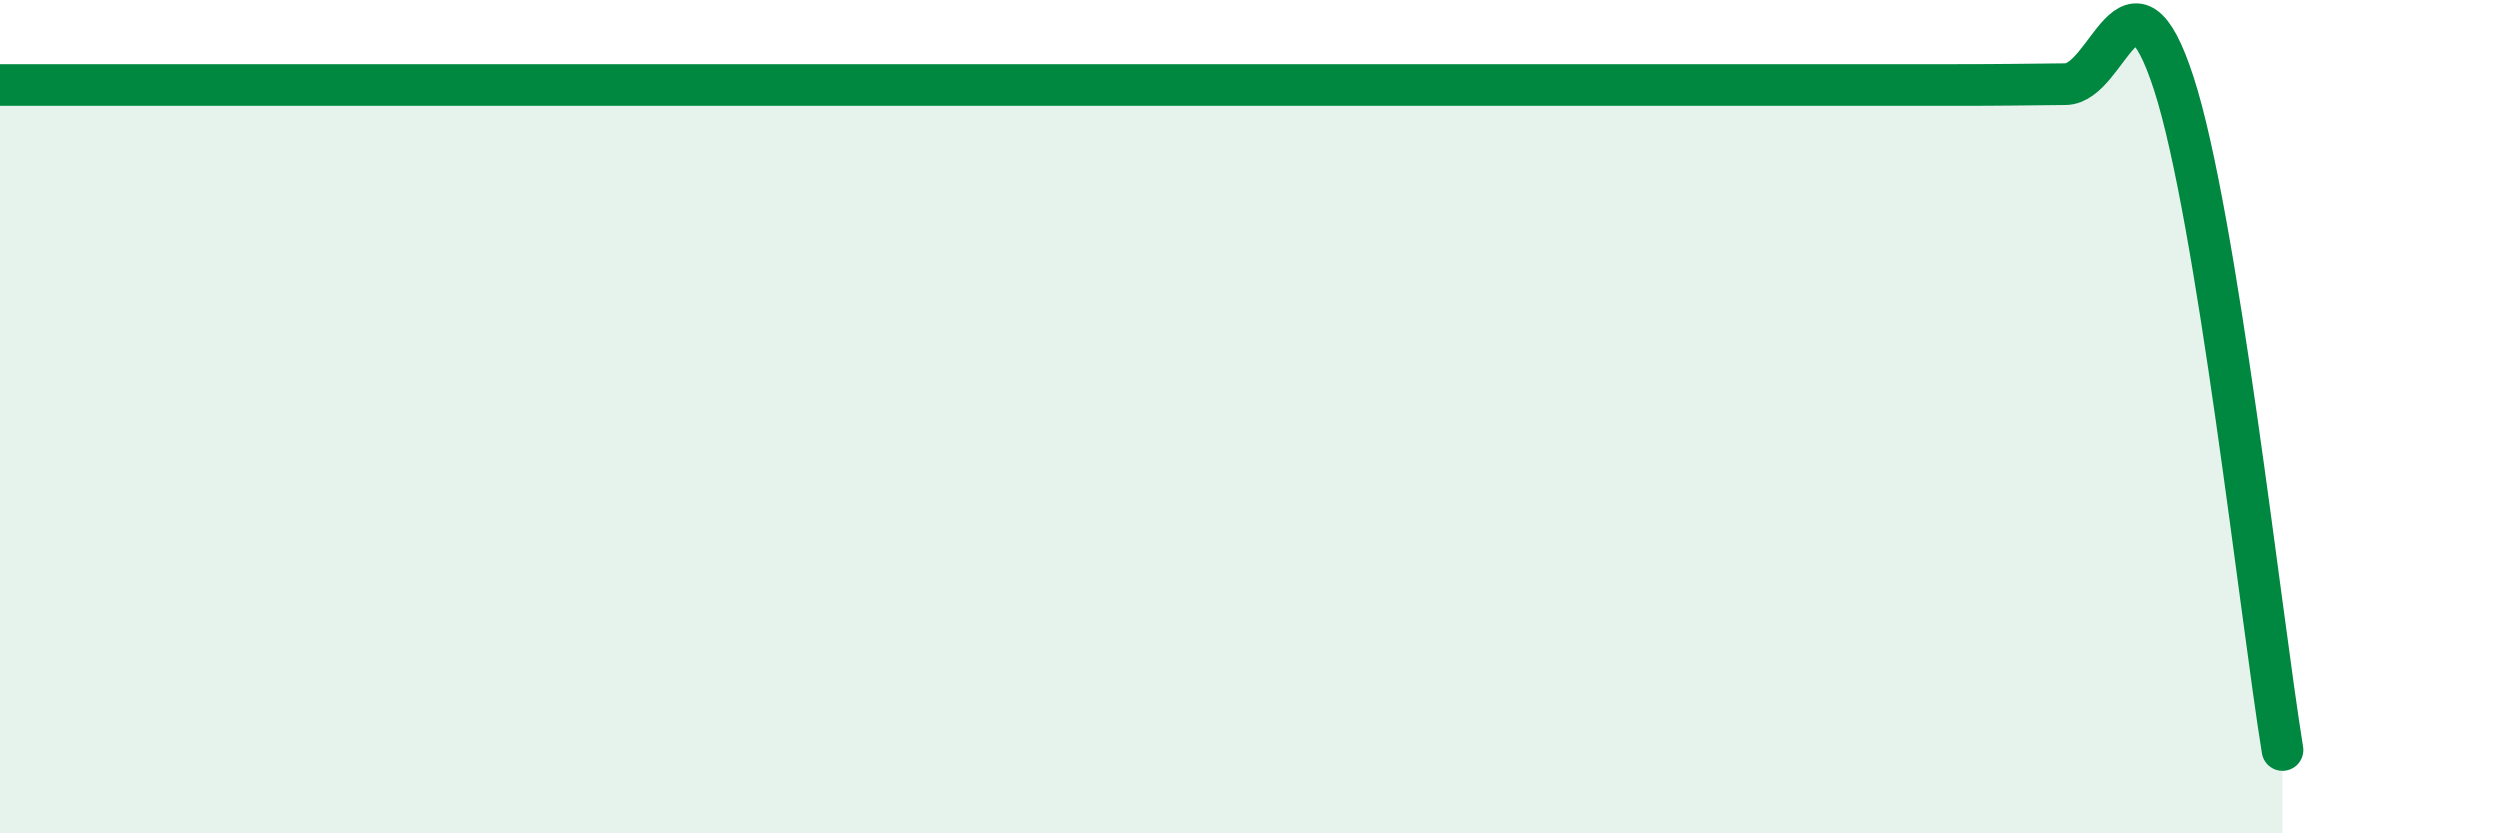
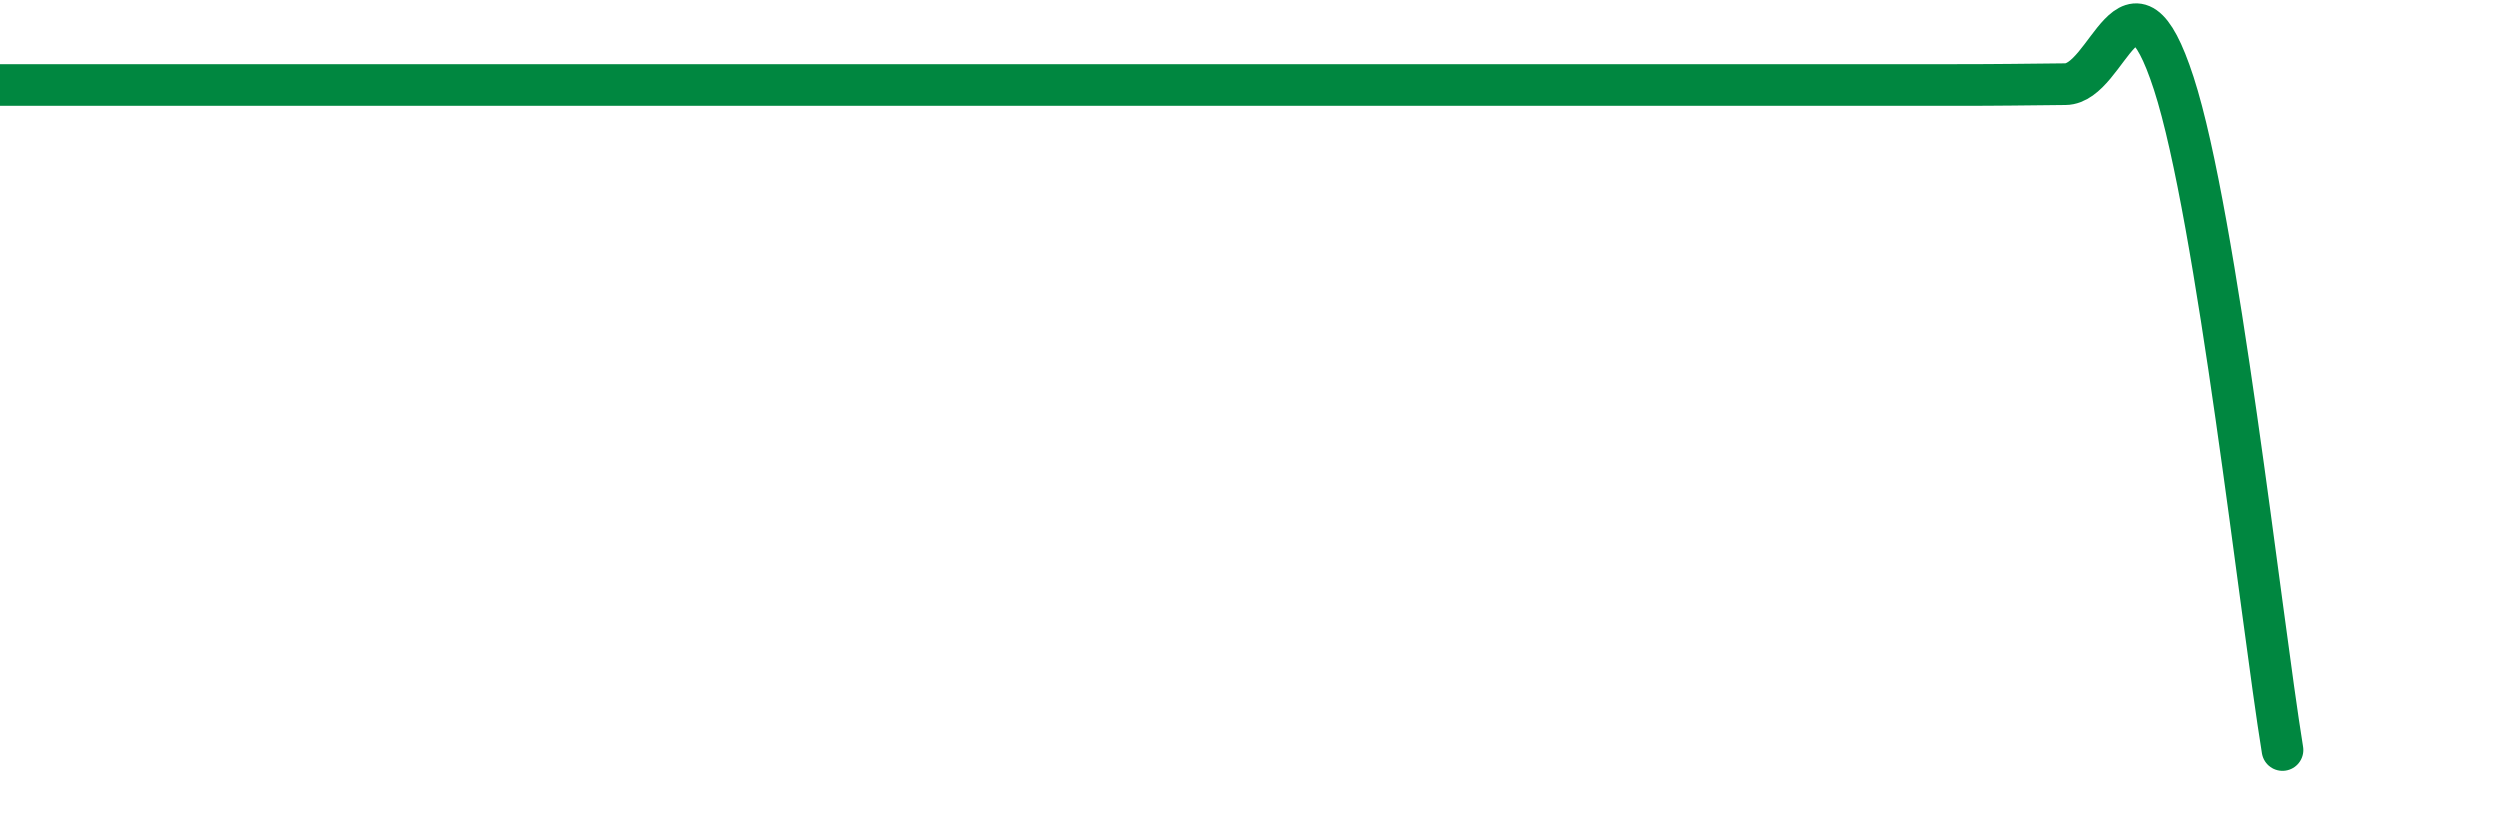
<svg xmlns="http://www.w3.org/2000/svg" width="60" height="20" viewBox="0 0 60 20">
-   <path d="M 0,2.04 C 0.52,2.04 1.57,2.04 2.61,2.04 C 3.65,2.04 4.18,2.04 5.22,2.04 C 6.26,2.04 6.79,2.04 7.83,2.04 C 8.87,2.04 9.39,2.04 10.43,2.04 C 11.47,2.04 12,2.04 13.04,2.04 C 14.08,2.04 14.61,2.04 15.65,2.04 C 16.69,2.04 17.22,2.04 18.26,2.04 C 19.3,2.04 19.83,2.04 20.87,2.04 C 21.91,2.04 22.44,2.04 23.48,2.04 C 24.52,2.04 25.05,2.04 26.09,2.04 C 27.13,2.04 27.66,2.04 28.7,2.04 C 29.74,2.04 30.26,2.04 31.3,2.04 C 32.34,2.04 32.87,2.04 33.91,2.04 C 34.95,2.04 35.48,2.04 36.52,2.04 C 37.56,2.04 38.09,2.04 39.13,2.04 C 40.17,2.04 40.7,2.04 41.74,2.04 C 42.78,2.04 43.31,2.04 44.35,2.04 C 45.39,2.04 45.92,2.04 46.96,2.04 C 48,2.04 48.53,2.03 49.57,2.02 C 50.61,2.01 51.13,-1.2 52.17,2 C 53.21,5.2 54.26,14.8 54.78,18L54.78 20L0 20Z" fill="#008740" opacity="0.1" stroke-linecap="round" stroke-linejoin="round" />
-   <path d="M 0,2.04 C 0.52,2.04 1.57,2.04 2.61,2.04 C 3.65,2.04 4.18,2.04 5.22,2.04 C 6.26,2.04 6.79,2.04 7.83,2.04 C 8.87,2.04 9.39,2.04 10.43,2.04 C 11.47,2.04 12,2.04 13.04,2.04 C 14.08,2.04 14.61,2.04 15.65,2.04 C 16.69,2.04 17.22,2.04 18.26,2.04 C 19.3,2.04 19.83,2.04 20.87,2.04 C 21.91,2.04 22.44,2.04 23.48,2.04 C 24.52,2.04 25.05,2.04 26.09,2.04 C 27.13,2.04 27.66,2.04 28.7,2.04 C 29.74,2.04 30.26,2.04 31.3,2.04 C 32.34,2.04 32.87,2.04 33.91,2.04 C 34.95,2.04 35.48,2.04 36.52,2.04 C 37.56,2.04 38.09,2.04 39.13,2.04 C 40.17,2.04 40.7,2.04 41.74,2.04 C 42.78,2.04 43.31,2.04 44.35,2.04 C 45.39,2.04 45.92,2.04 46.96,2.04 C 48,2.04 48.53,2.03 49.57,2.02 C 50.61,2.01 51.13,-1.2 52.17,2 C 53.21,5.2 54.26,14.8 54.78,18" stroke="#008740" stroke-width="1" fill="none" stroke-linecap="round" stroke-linejoin="round" />
+   <path d="M 0,2.04 C 3.65,2.04 4.18,2.04 5.22,2.04 C 6.26,2.04 6.79,2.04 7.83,2.04 C 8.87,2.04 9.39,2.04 10.43,2.04 C 11.47,2.04 12,2.04 13.04,2.04 C 14.08,2.04 14.61,2.04 15.65,2.04 C 16.69,2.04 17.22,2.04 18.26,2.04 C 19.3,2.04 19.83,2.04 20.87,2.04 C 21.91,2.04 22.44,2.04 23.48,2.04 C 24.52,2.04 25.05,2.04 26.09,2.04 C 27.13,2.04 27.66,2.04 28.7,2.04 C 29.74,2.04 30.26,2.04 31.3,2.04 C 32.34,2.04 32.87,2.04 33.91,2.04 C 34.95,2.04 35.48,2.04 36.52,2.04 C 37.56,2.04 38.09,2.04 39.13,2.04 C 40.17,2.04 40.7,2.04 41.74,2.04 C 42.78,2.04 43.31,2.04 44.35,2.04 C 45.39,2.04 45.92,2.04 46.96,2.04 C 48,2.04 48.53,2.03 49.57,2.02 C 50.61,2.01 51.13,-1.2 52.17,2 C 53.21,5.2 54.26,14.8 54.78,18" stroke="#008740" stroke-width="1" fill="none" stroke-linecap="round" stroke-linejoin="round" />
</svg>